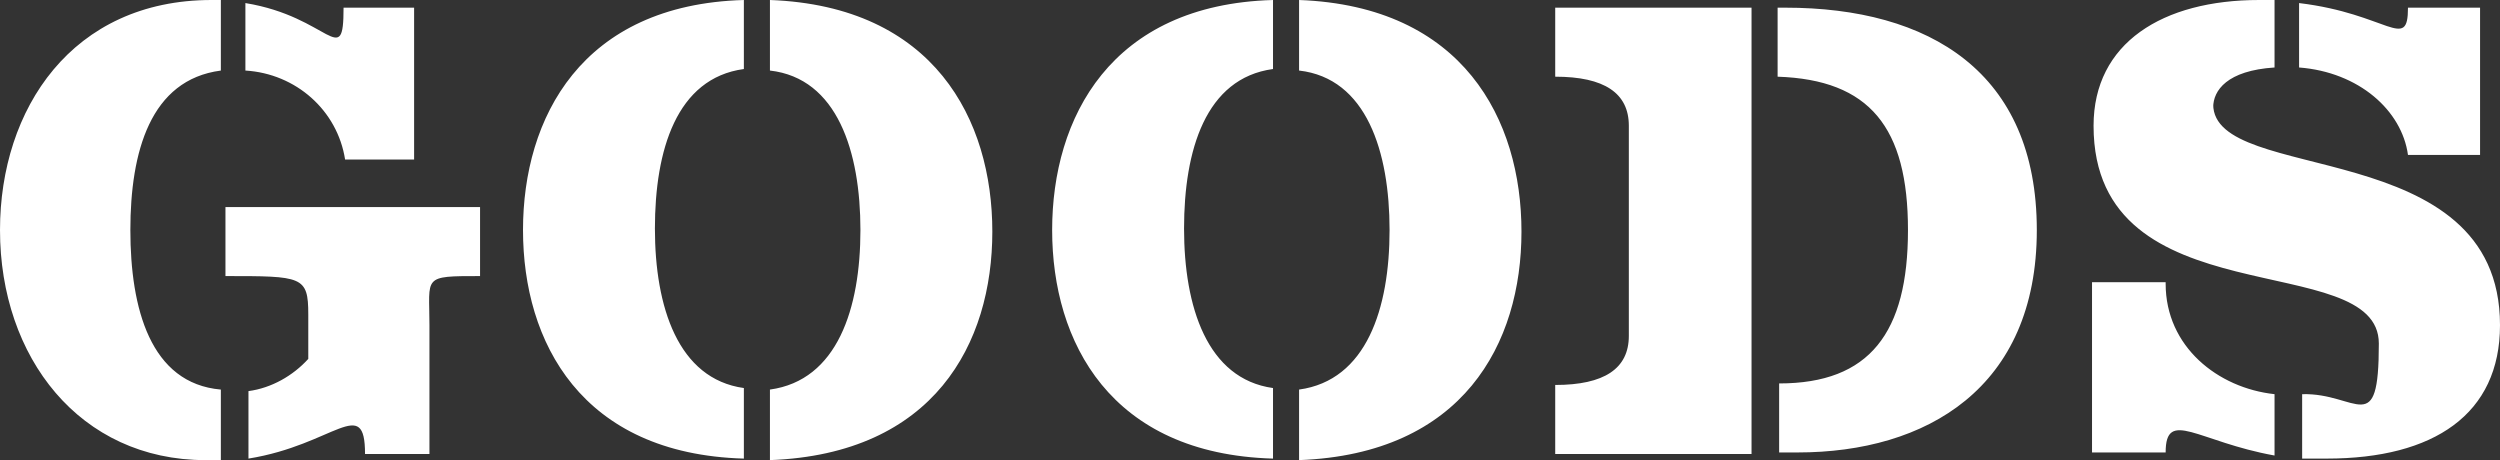
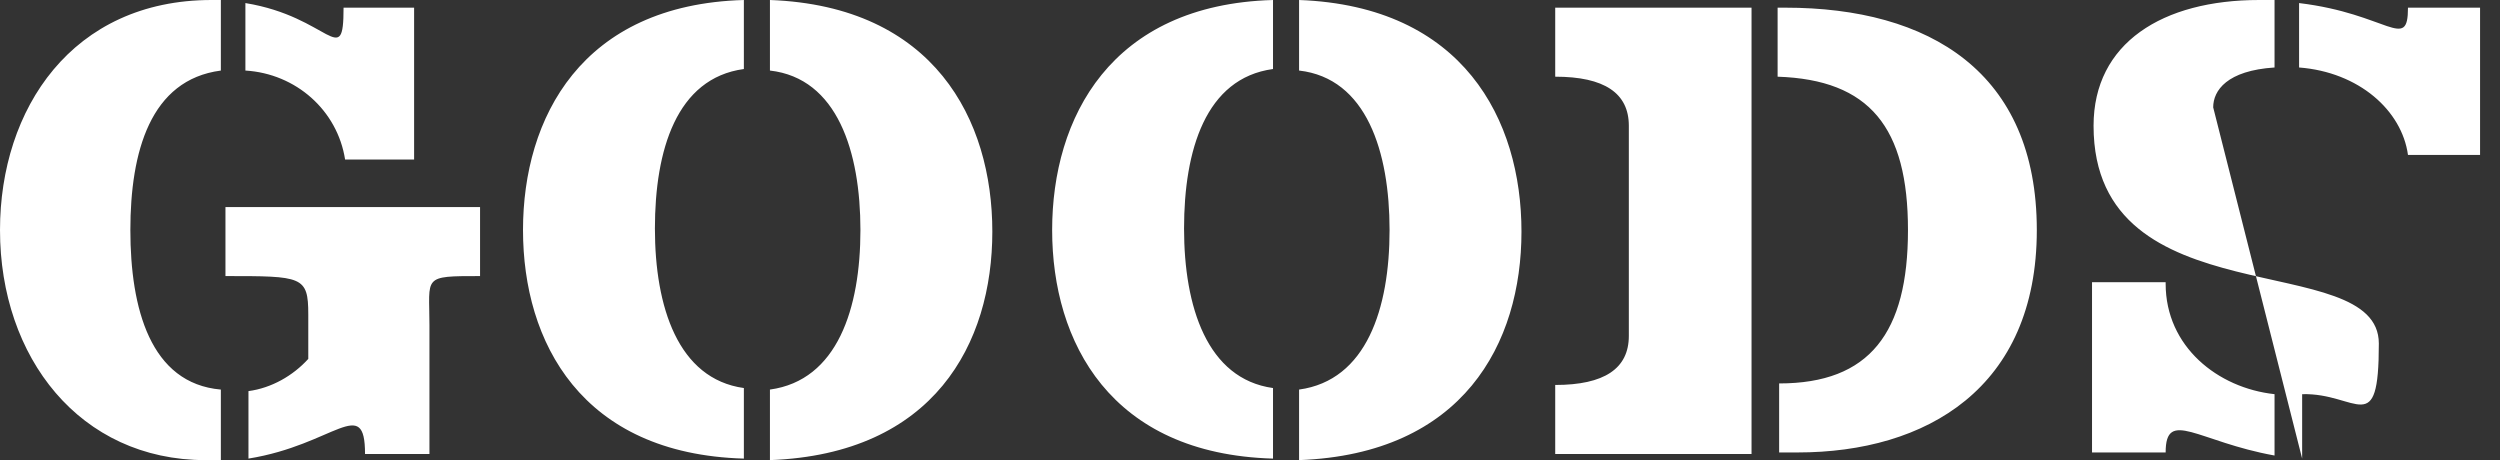
<svg xmlns="http://www.w3.org/2000/svg" id="_レイヤー_1" data-name="レイヤー_1" version="1.1" viewBox="0 0 163 30">
  <rect x="0" y="0" width="163" height="30" fill="#333333" stroke="none" />
  <g id="_グループ_2106" data-name="グループ_2106">
-     <path id="_パス_41295" data-name="パス_41295" d="M14.7,18c5,0,5.4,0,5.4,2.5v2.9c-1,1.1-2.4,1.9-3.9,2.1v4.4c5.6-.9,7.6-4.2,7.6-.3h4.2v-8.4c0-3.2-.5-3.2,3.3-3.2v-4.5H14.7v4.5ZM0,15c0,8.3,5.2,15,13.4,15s.7,0,1,0v-4.6c-4.6-.4-5.9-5.3-5.9-10.4s1.3-9.8,5.9-10.4V0h-.6C4.7,0,0,7.1,0,15M22.6,10.4h4.4V.5h-4.6c0,4.1-.9.6-6.4-.3v4.4c3.3.2,6,2.6,6.5,5.8M50.2,0v4.6c4.4.5,5.9,5.3,5.9,10.4s-1.5,9.8-5.9,10.4v4.6c10.7-.4,14.5-7.6,14.5-14.9S60.9.4,50.2,0M34.1,15c0,7.3,3.8,14.6,14.4,14.9v-4.6c-4.3-.6-5.8-5.3-5.8-10.4s1.4-9.8,5.8-10.4V0c-10.6.3-14.4,7.7-14.4,15M68.6,15c0,7.3,3.8,14.6,14.4,14.9v-4.6c-4.3-.6-5.8-5.3-5.8-10.4s1.4-9.8,5.8-10.4V0c-10.6.3-14.4,7.7-14.4,15M84.7,0v4.6c4.4.5,5.9,5.3,5.9,10.4s-1.5,9.8-5.9,10.4v4.6c10.7-.4,14.5-7.6,14.5-14.9S95.4.4,84.7,0M116.4.5h-.5v4.5c6,.2,8.5,3.3,8.5,10s-2.5,10-8.4,10h0v4.5h1.2c8.4,0,15.6-4.2,15.6-14.5S125.8.5,116.4.5M101.4,5q4.8,0,4.8,3.2v13.7q0,3.2-4.8,3.2v4.5h12.8V.5h-12.8v4.5ZM157,10.1h4.7V.5h-4.7c0,2.9-1.3.4-7.1-.3v4.2c3.9.3,6.7,2.8,7.1,5.7M141.2,18.4h-4.8v11.1h4.8c0-2.9,2.1-.7,7.1.2v-4c-3.7-.4-7.1-3.1-7.1-7.2M144.3,7c0-1.1.9-2.4,4-2.6V0c-.3,0-.7,0-1,0-6.3,0-10.8,2.8-10.8,8.2,0,12.7,18.6,7.9,18.6,14.2s-1.4,3.2-5,3.3v4.2c.5,0,1.1,0,1.6,0,7,0,11.3-2.9,11.3-8.7,0-12.5-18.7-9.1-18.7-14.4" fill="#fff" />
+     <path id="_パス_41295" data-name="パス_41295" d="M14.7,18c5,0,5.4,0,5.4,2.5v2.9c-1,1.1-2.4,1.9-3.9,2.1v4.4c5.6-.9,7.6-4.2,7.6-.3h4.2v-8.4c0-3.2-.5-3.2,3.3-3.2v-4.5H14.7v4.5ZM0,15c0,8.3,5.2,15,13.4,15s.7,0,1,0v-4.6c-4.6-.4-5.9-5.3-5.9-10.4s1.3-9.8,5.9-10.4V0h-.6C4.7,0,0,7.1,0,15M22.6,10.4h4.4V.5h-4.6c0,4.1-.9.6-6.4-.3v4.4c3.3.2,6,2.6,6.5,5.8M50.2,0v4.6c4.4.5,5.9,5.3,5.9,10.4s-1.5,9.8-5.9,10.4v4.6c10.7-.4,14.5-7.6,14.5-14.9S60.9.4,50.2,0M34.1,15c0,7.3,3.8,14.6,14.4,14.9v-4.6c-4.3-.6-5.8-5.3-5.8-10.4s1.4-9.8,5.8-10.4V0c-10.6.3-14.4,7.7-14.4,15M68.6,15c0,7.3,3.8,14.6,14.4,14.9v-4.6c-4.3-.6-5.8-5.3-5.8-10.4s1.4-9.8,5.8-10.4V0c-10.6.3-14.4,7.7-14.4,15M84.7,0v4.6c4.4.5,5.9,5.3,5.9,10.4s-1.5,9.8-5.9,10.4v4.6c10.7-.4,14.5-7.6,14.5-14.9S95.4.4,84.7,0M116.4.5h-.5v4.5c6,.2,8.5,3.3,8.5,10s-2.5,10-8.4,10h0v4.5h1.2c8.4,0,15.6-4.2,15.6-14.5S125.8.5,116.4.5M101.4,5q4.8,0,4.8,3.2v13.7q0,3.2-4.8,3.2v4.5h12.8V.5h-12.8v4.5ZM157,10.1h4.7V.5h-4.7c0,2.9-1.3.4-7.1-.3v4.2c3.9.3,6.7,2.8,7.1,5.7M141.2,18.4h-4.8v11.1h4.8c0-2.9,2.1-.7,7.1.2v-4c-3.7-.4-7.1-3.1-7.1-7.2M144.3,7c0-1.1.9-2.4,4-2.6V0c-.3,0-.7,0-1,0-6.3,0-10.8,2.8-10.8,8.2,0,12.7,18.6,7.9,18.6,14.2s-1.4,3.2-5,3.3v4.2" fill="#fff" />
  </g>
</svg>